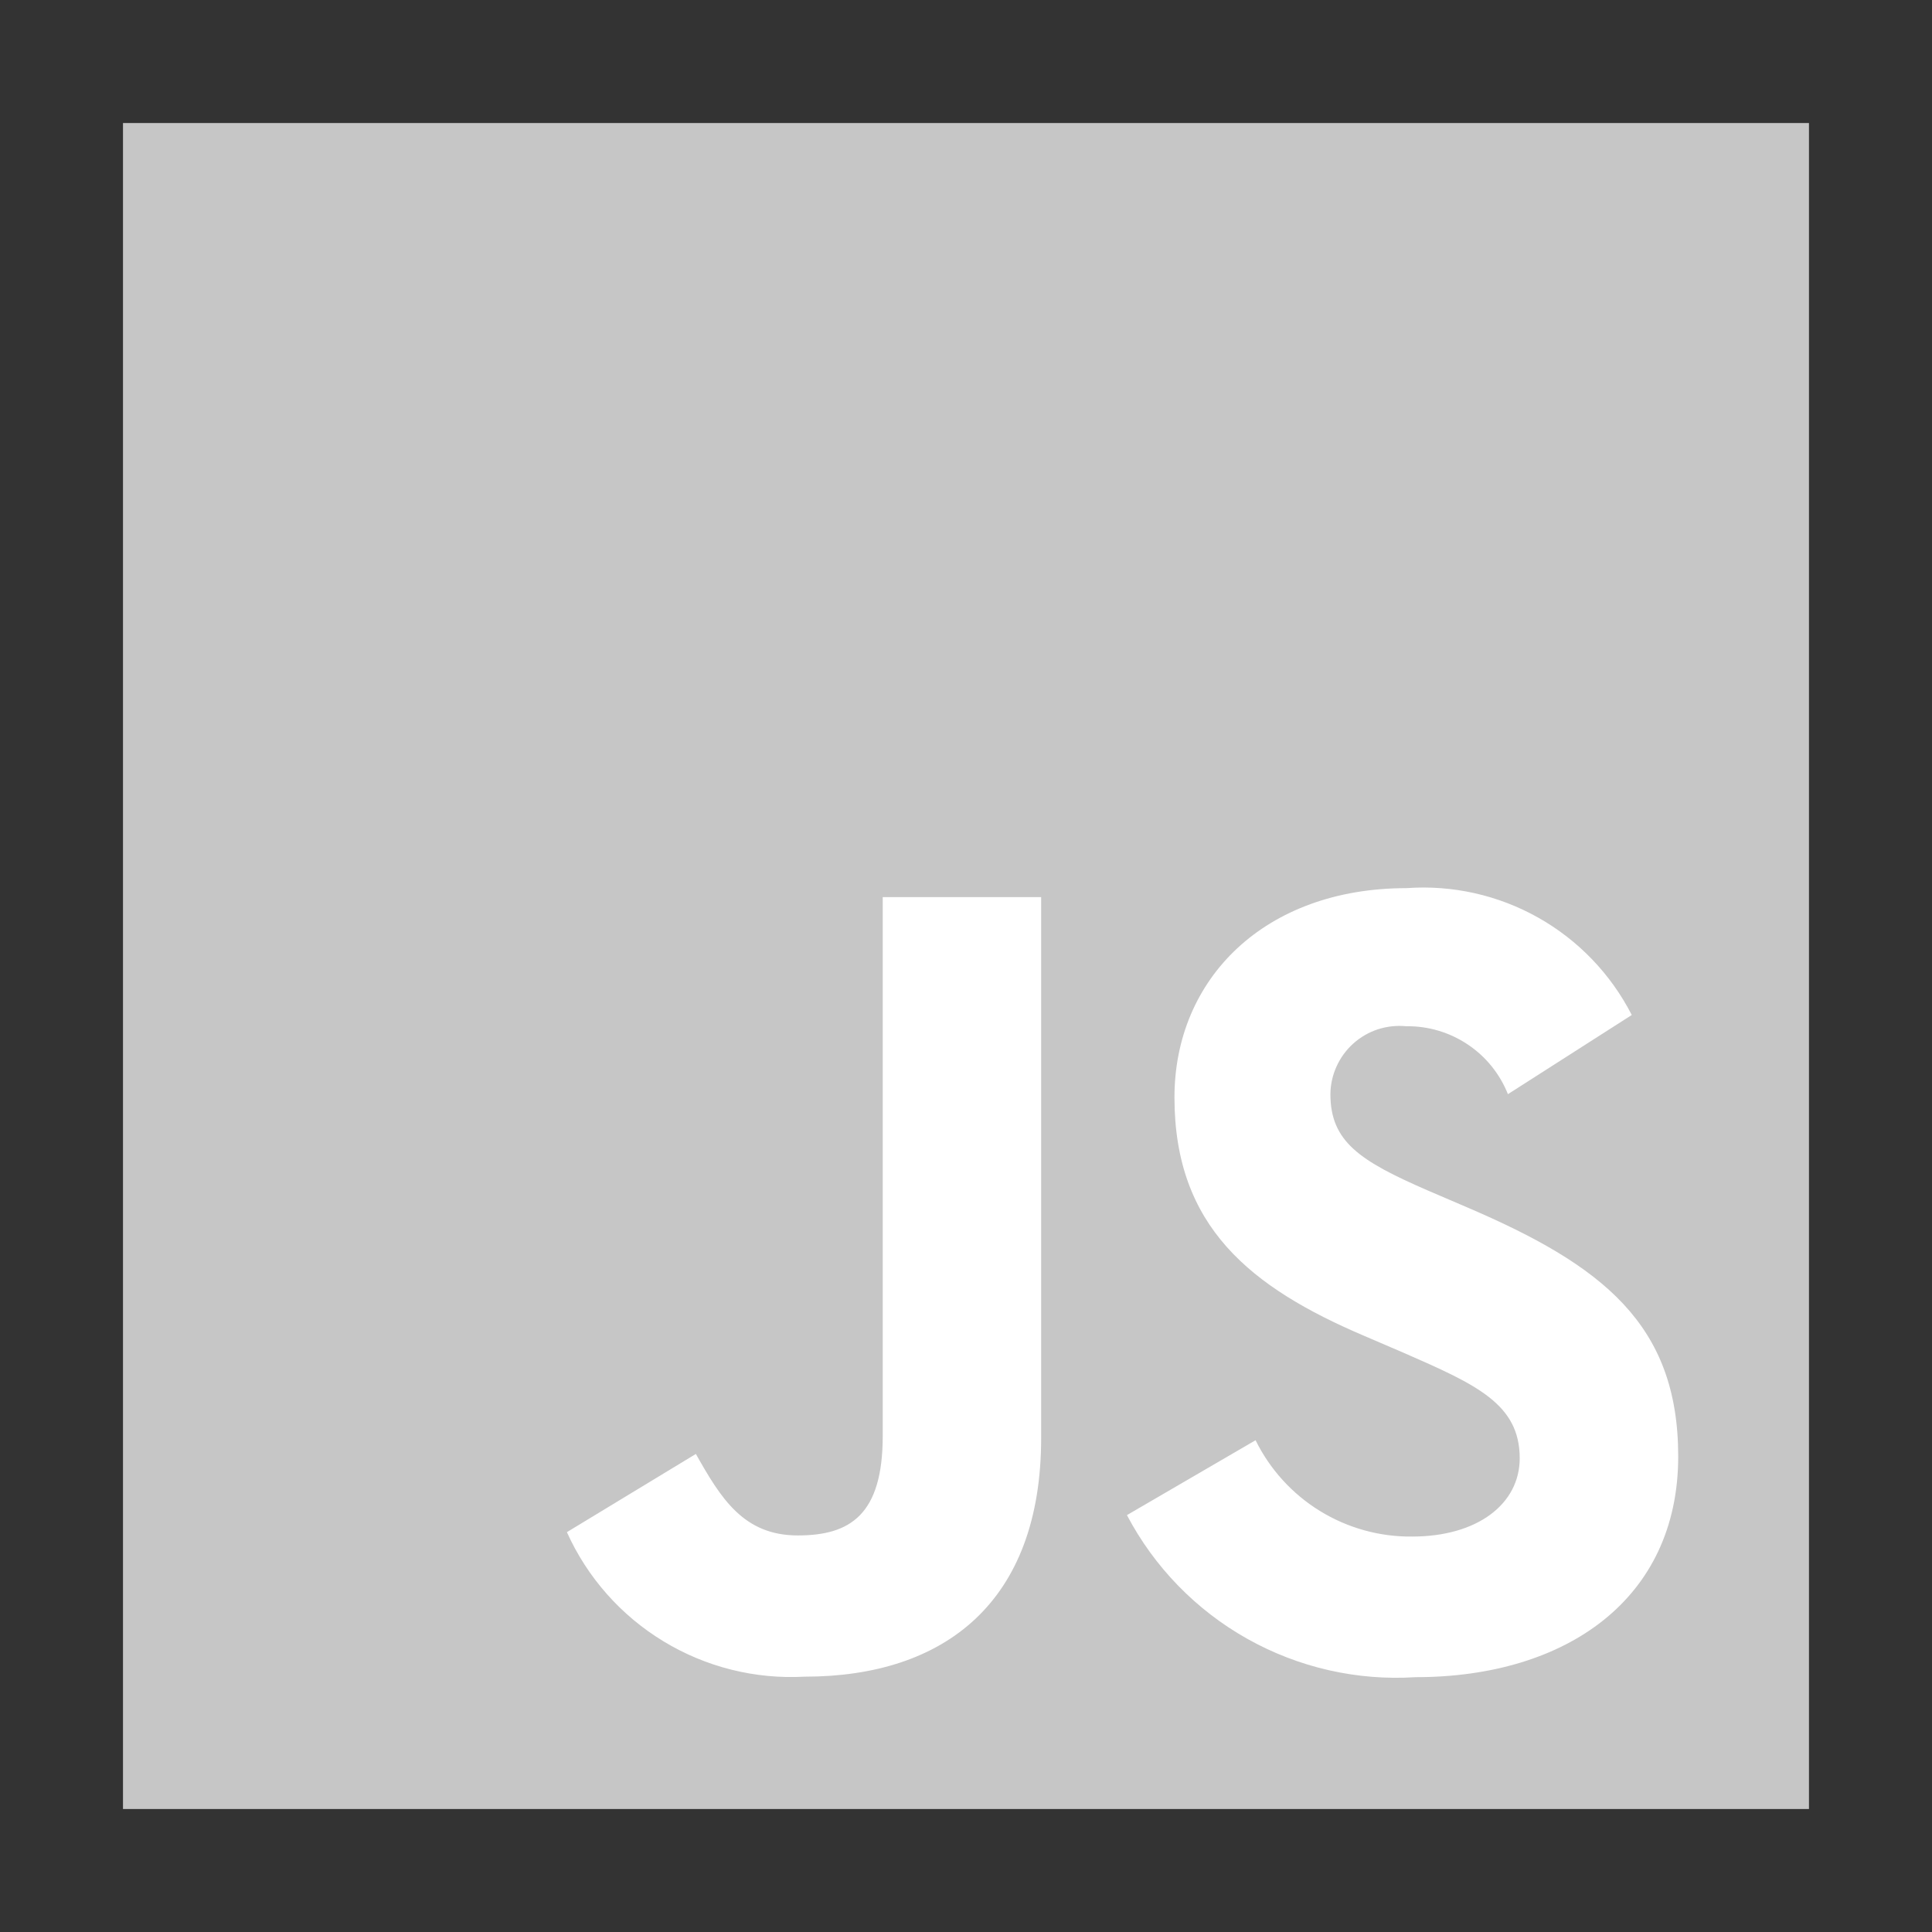
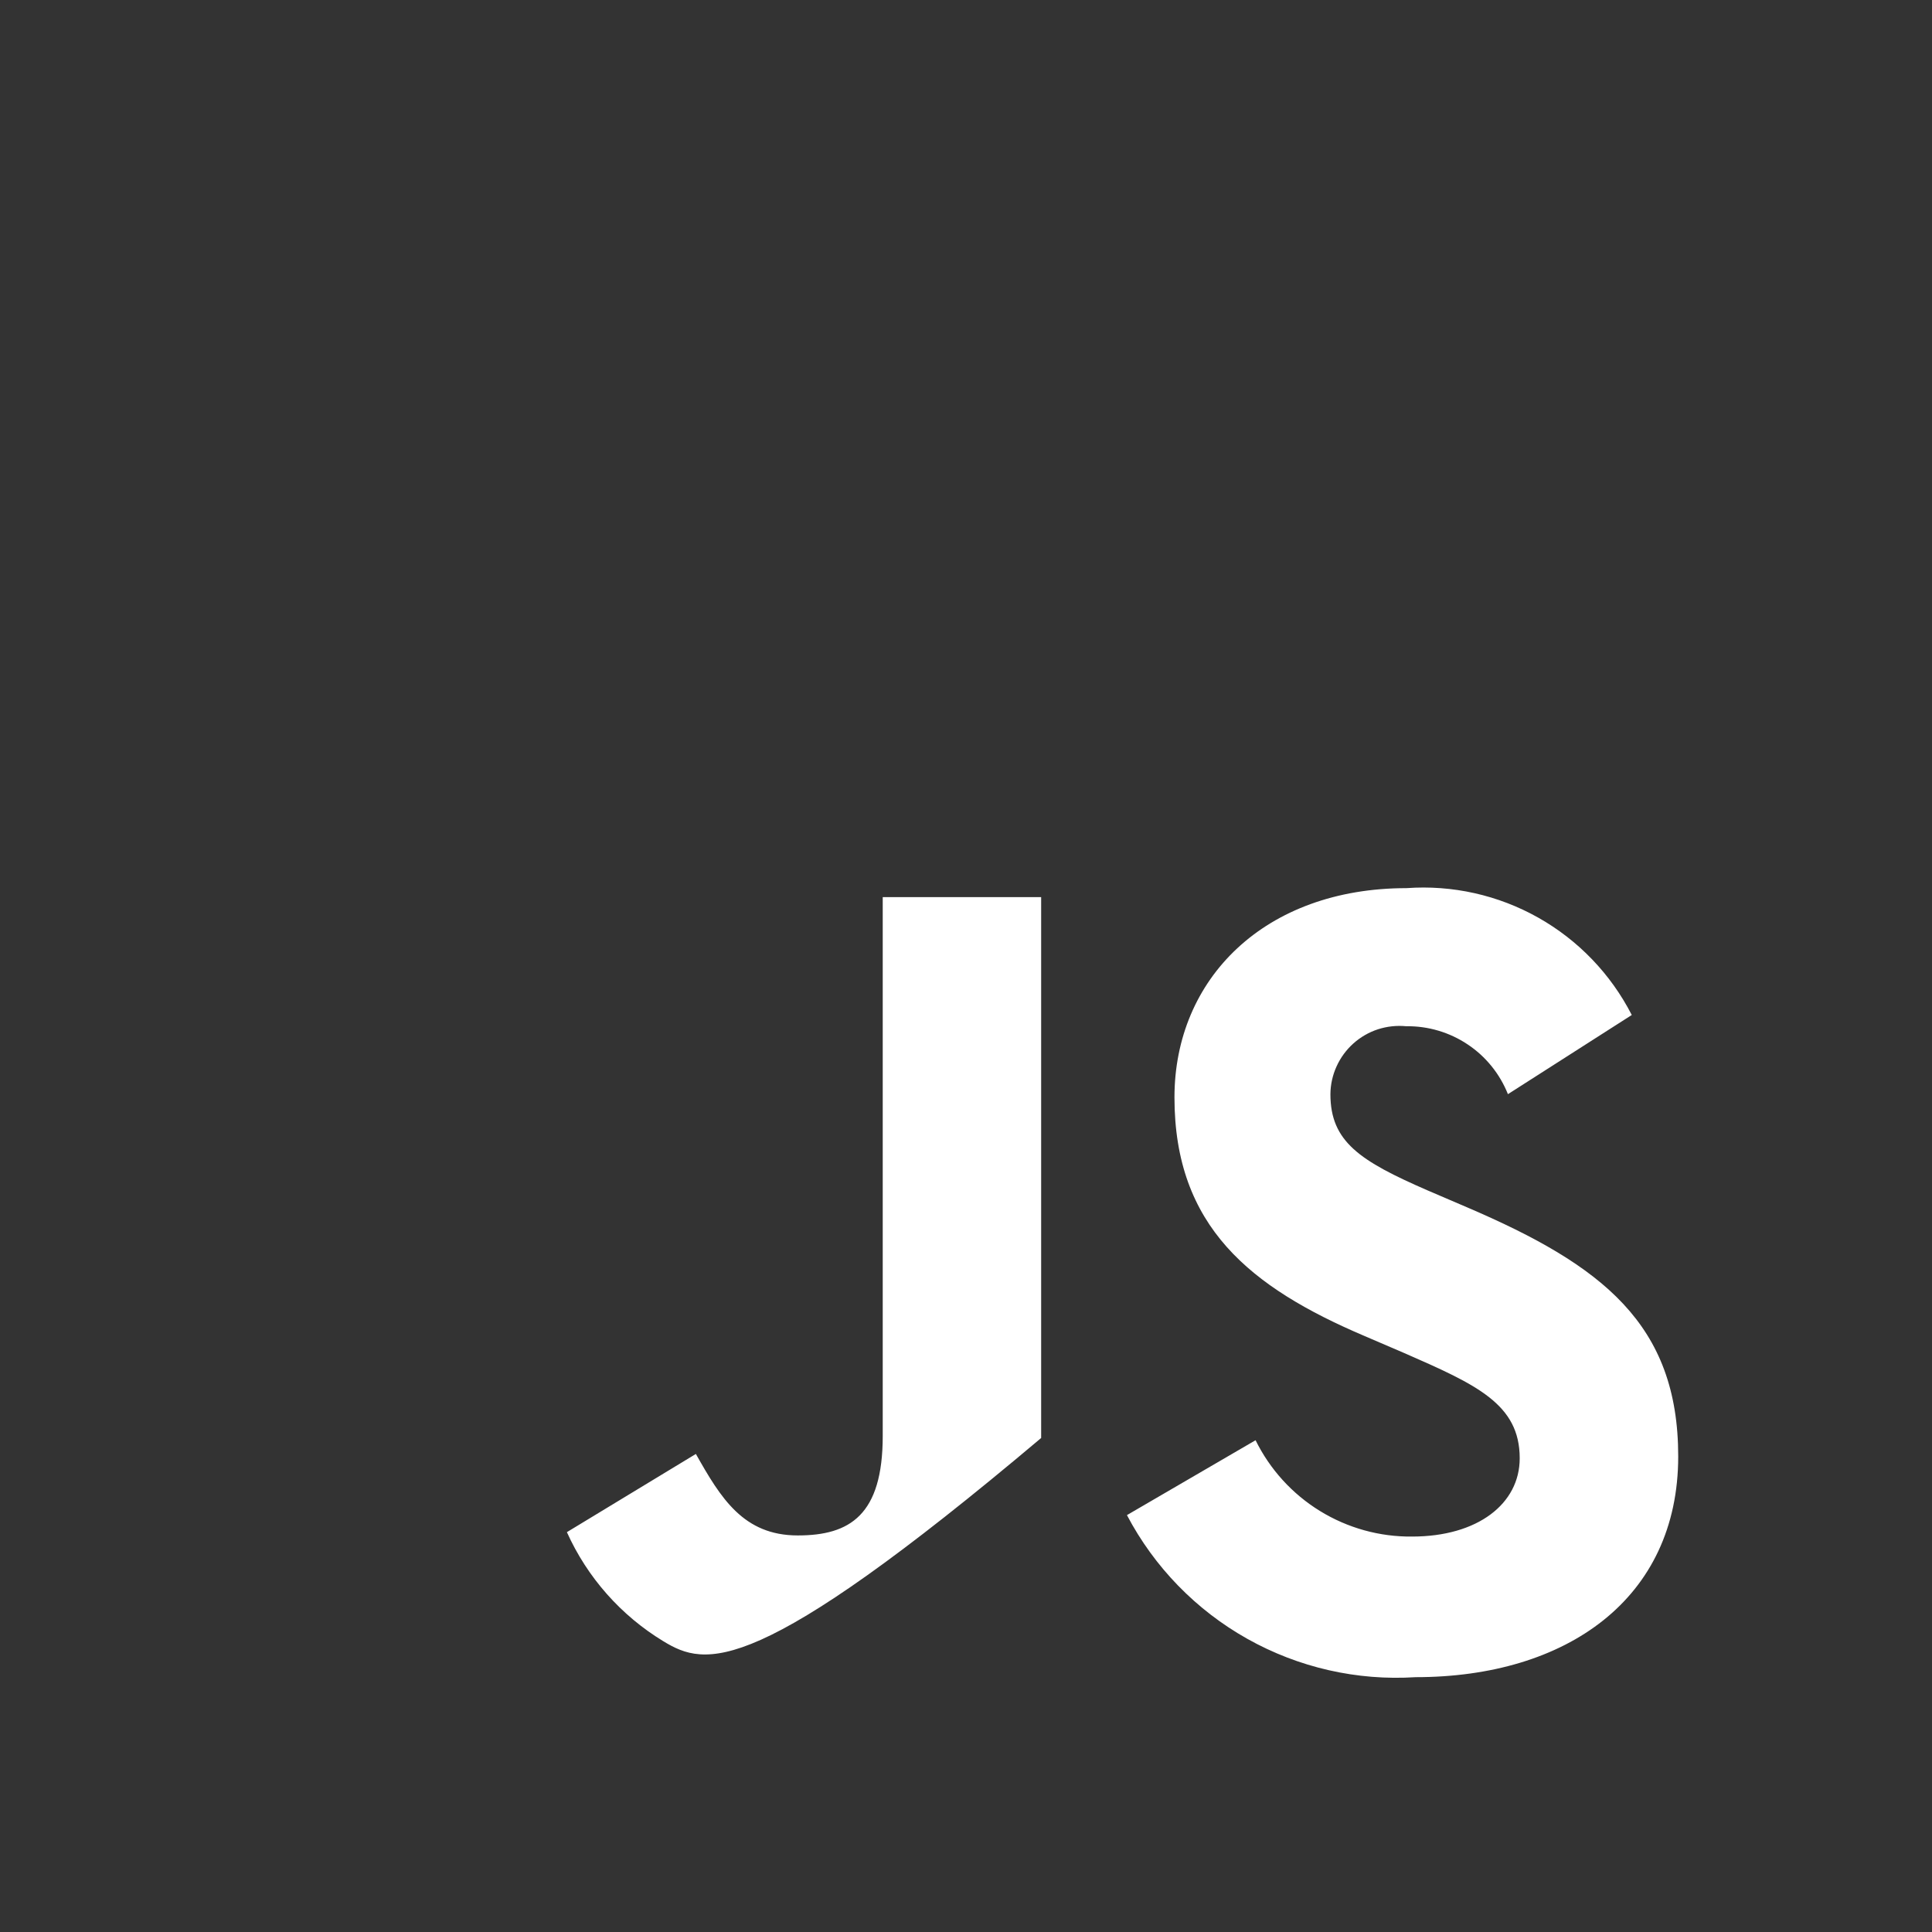
<svg xmlns="http://www.w3.org/2000/svg" width="50" height="50" viewBox="0 0 50 50" fill="none">
  <rect x="0" y="0" width="50" height="50" fill="#333333" stroke="none" />
-   <path d="M46.816 3.184H3.183V46.817H46.816V3.184Z" fill="#C6C6C6" />
-   <path d="M32.494 37.273C32.866 38.028 33.443 38.663 34.16 39.104C34.877 39.545 35.704 39.775 36.545 39.766C38.244 39.766 39.33 38.917 39.33 37.74C39.33 36.338 38.214 35.836 36.344 35.018L35.319 34.578C32.358 33.318 30.395 31.739 30.395 28.401C30.395 25.327 32.732 22.985 36.399 22.985C37.586 22.899 38.772 23.164 39.809 23.748C40.846 24.332 41.688 25.209 42.23 26.268L39.025 28.317C38.816 27.792 38.453 27.342 37.982 27.029C37.512 26.715 36.958 26.551 36.393 26.559C36.146 26.535 35.897 26.562 35.661 26.638C35.426 26.715 35.209 26.84 35.024 27.006C34.84 27.171 34.692 27.373 34.59 27.599C34.487 27.825 34.433 28.069 34.431 28.317C34.431 29.547 35.193 30.045 36.952 30.81L37.978 31.25C41.462 32.744 43.432 34.267 43.432 37.691C43.432 41.382 40.532 43.405 36.637 43.405C35.12 43.502 33.607 43.157 32.281 42.413C30.955 41.669 29.873 40.557 29.165 39.211L32.494 37.273ZM18.009 37.628C18.653 38.77 19.239 39.737 20.647 39.737C21.994 39.737 22.845 39.21 22.845 37.161V23.218H26.945V37.215C26.945 41.46 24.451 43.392 20.822 43.392C19.539 43.462 18.265 43.143 17.167 42.475C16.069 41.808 15.199 40.824 14.671 39.652L18.009 37.628Z" fill="white" />
+   <path d="M32.494 37.273C32.866 38.028 33.443 38.663 34.16 39.104C34.877 39.545 35.704 39.775 36.545 39.766C38.244 39.766 39.33 38.917 39.33 37.74C39.33 36.338 38.214 35.836 36.344 35.018L35.319 34.578C32.358 33.318 30.395 31.739 30.395 28.401C30.395 25.327 32.732 22.985 36.399 22.985C37.586 22.899 38.772 23.164 39.809 23.748C40.846 24.332 41.688 25.209 42.23 26.268L39.025 28.317C38.816 27.792 38.453 27.342 37.982 27.029C37.512 26.715 36.958 26.551 36.393 26.559C36.146 26.535 35.897 26.562 35.661 26.638C35.426 26.715 35.209 26.84 35.024 27.006C34.84 27.171 34.692 27.373 34.59 27.599C34.487 27.825 34.433 28.069 34.431 28.317C34.431 29.547 35.193 30.045 36.952 30.81L37.978 31.25C41.462 32.744 43.432 34.267 43.432 37.691C43.432 41.382 40.532 43.405 36.637 43.405C35.12 43.502 33.607 43.157 32.281 42.413C30.955 41.669 29.873 40.557 29.165 39.211L32.494 37.273ZM18.009 37.628C18.653 38.77 19.239 39.737 20.647 39.737C21.994 39.737 22.845 39.21 22.845 37.161V23.218H26.945V37.215C19.539 43.462 18.265 43.143 17.167 42.475C16.069 41.808 15.199 40.824 14.671 39.652L18.009 37.628Z" fill="white" />
</svg>